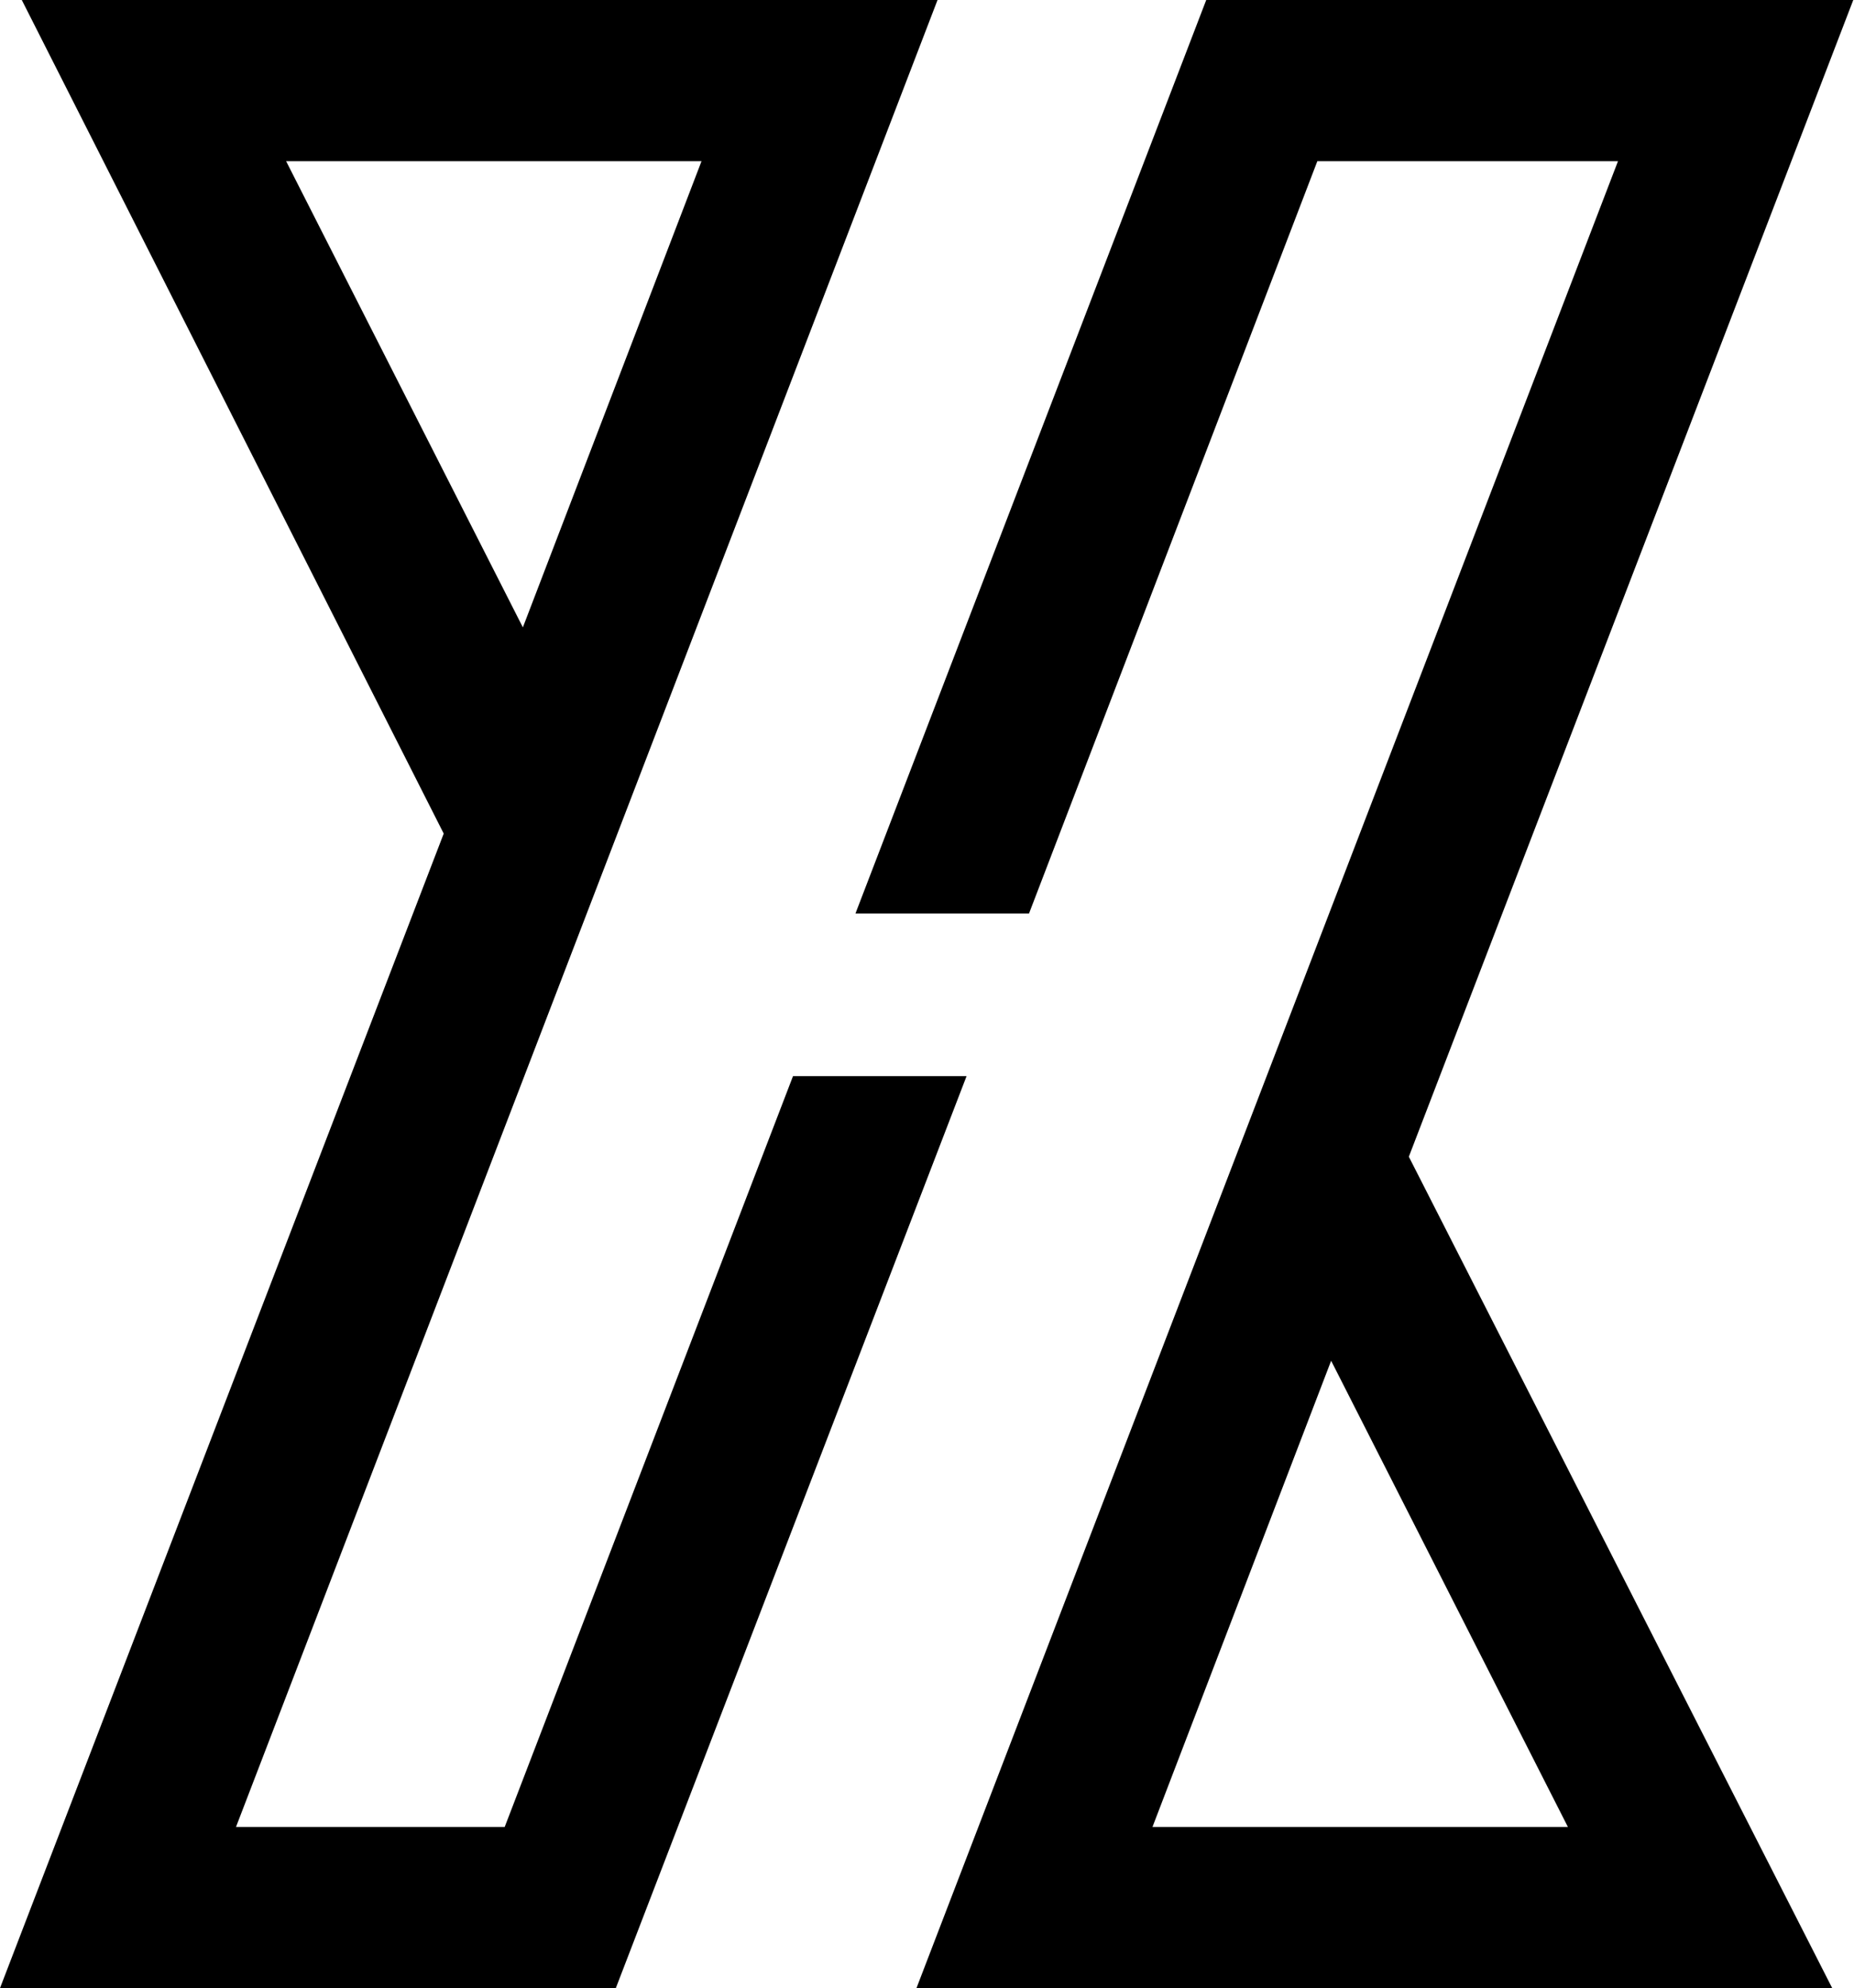
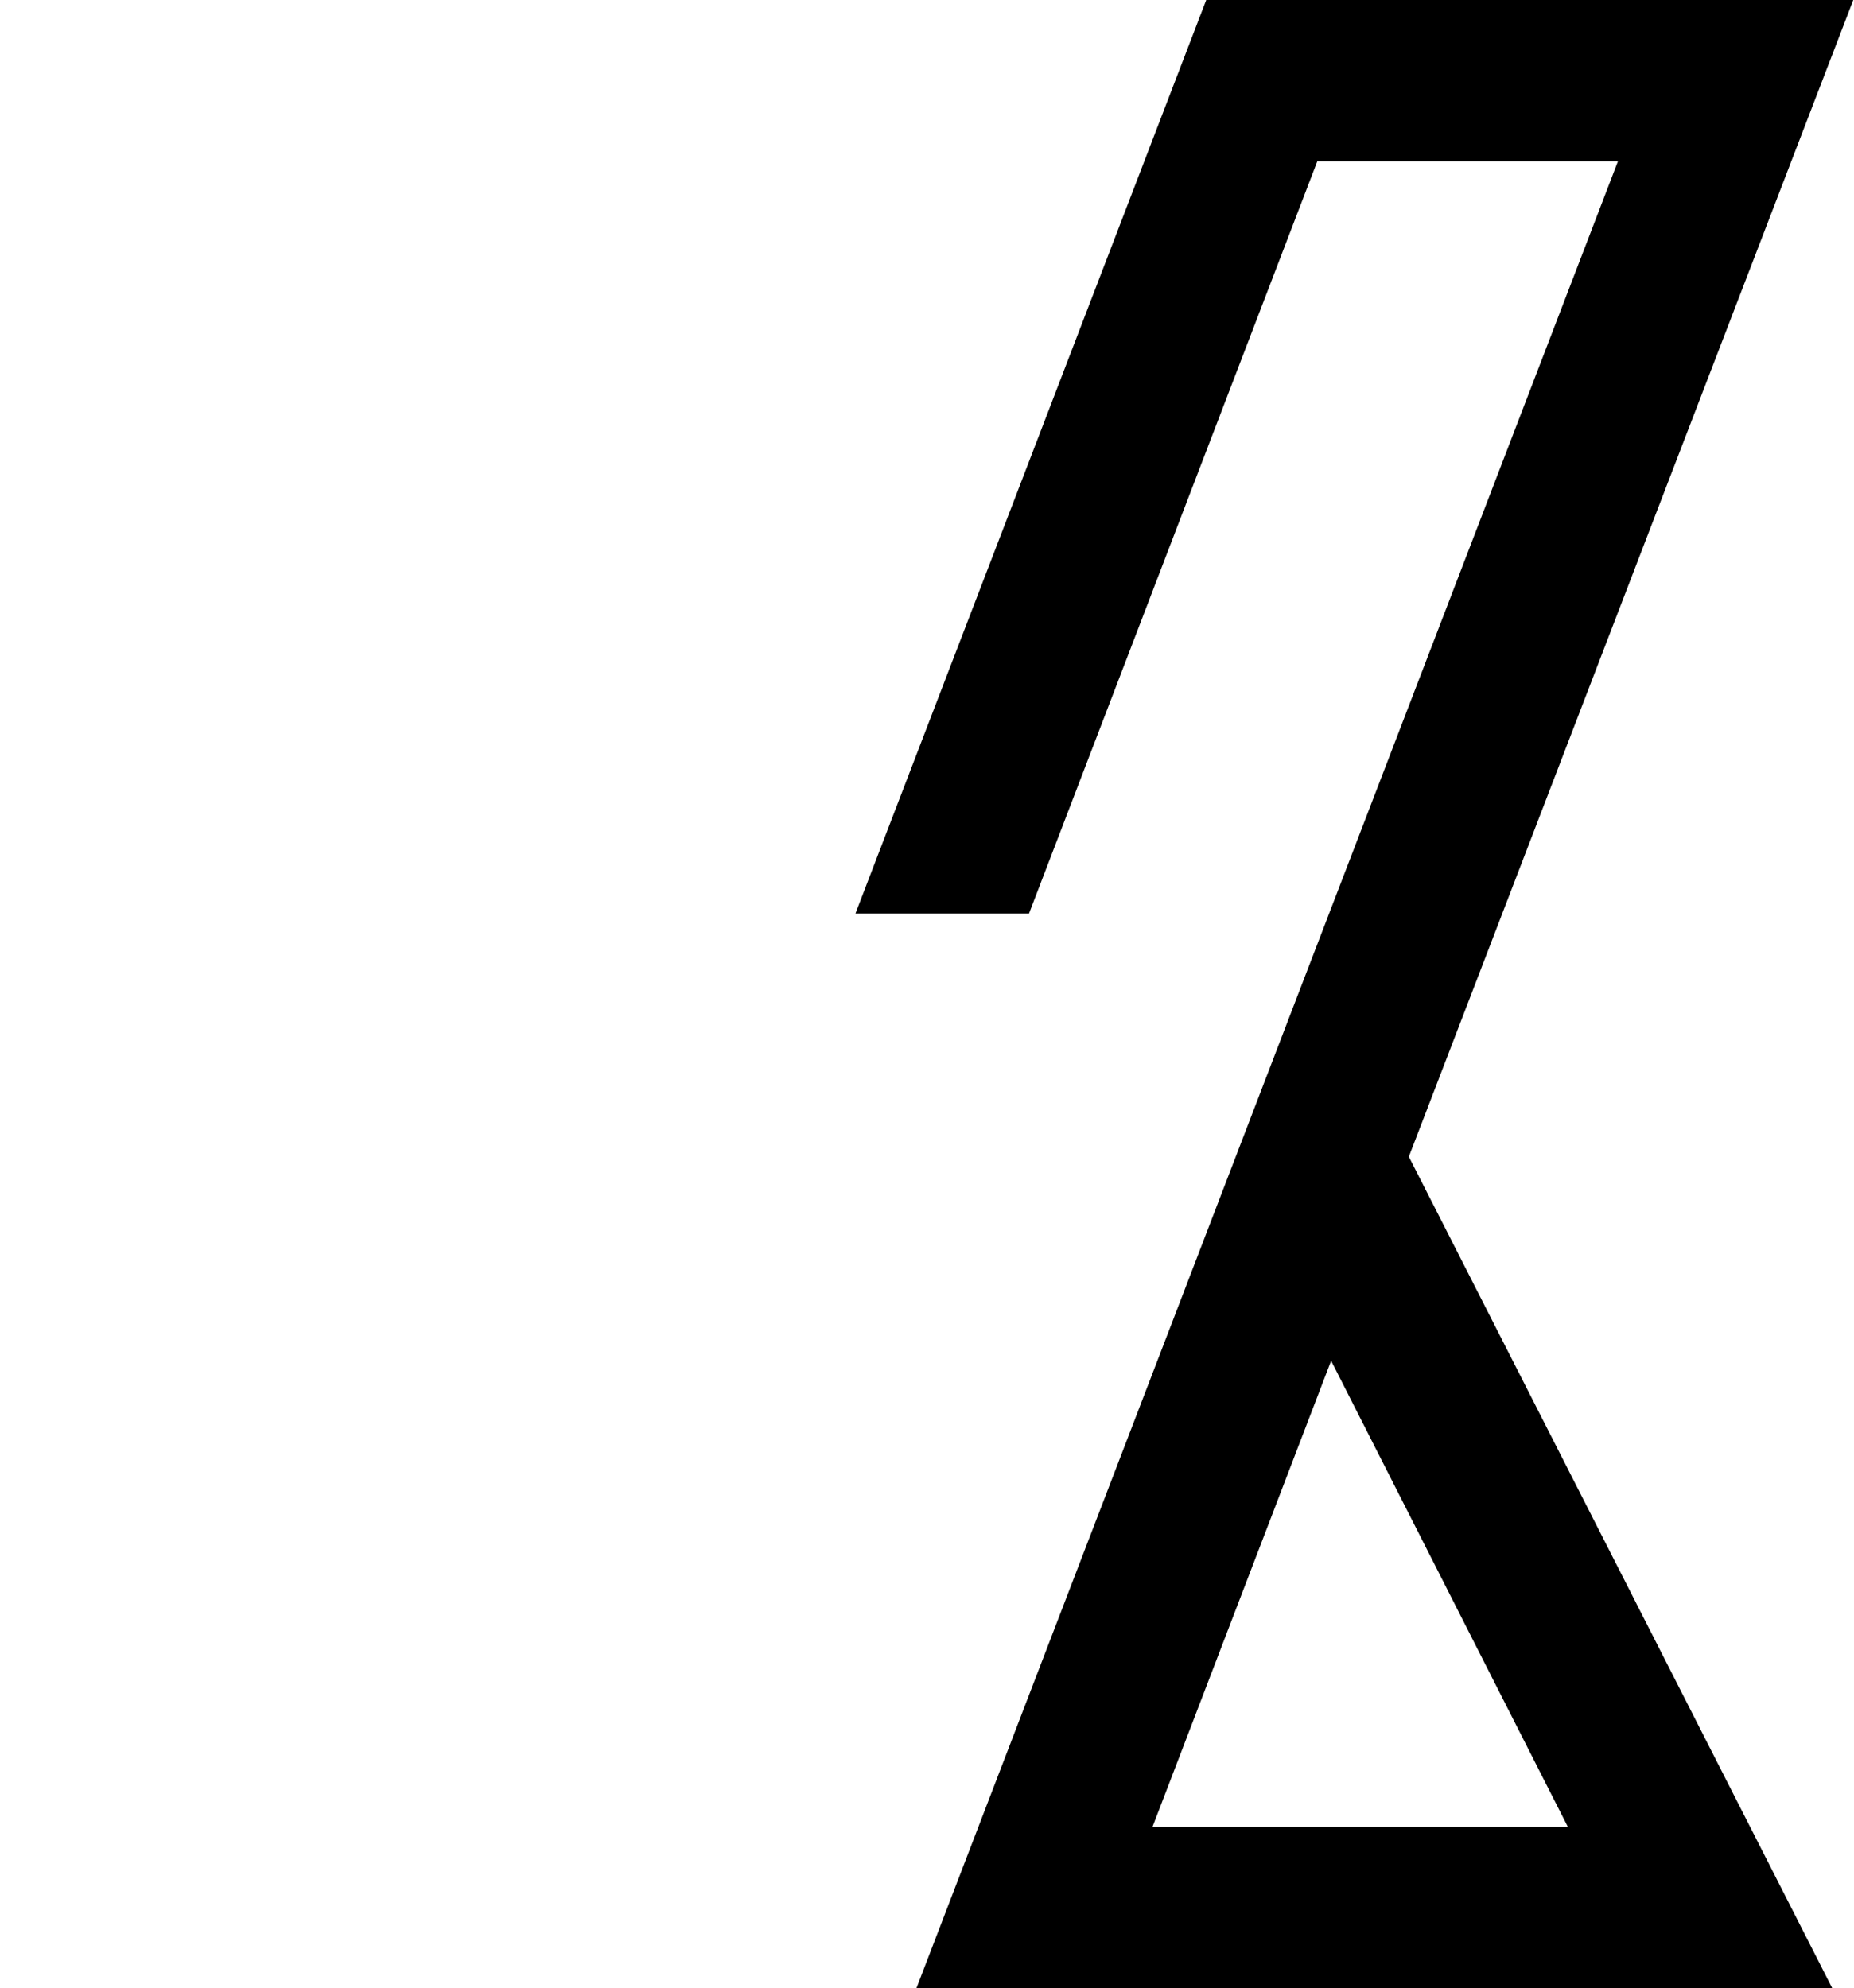
<svg xmlns="http://www.w3.org/2000/svg" id="Layer_2" data-name="Layer 2" viewBox="0 0 255.3 273.8">
  <defs>
    <style>
      .cls-1 {
        fill: #000;
        stroke-width: 0px;
      }
    </style>
  </defs>
  <g id="Layer_2-2" data-name="Layer 2">
    <g id="Layer_1-2" data-name="Layer 1-2">
      <g>
        <path class="cls-1" d="M255.3,0h-89.2l-48.3,125.8h23.9l39.7-103.6h41.4l-96.6,251.6h126.1l-58.3-114.5L255.2,0h.1ZM216,251.6h-57.3l24.6-64.2,32.6,64.2h.1Z" />
-         <path class="cls-1" d="M109.2,148.2l-39.7,103.4h-37L129.1,0H3l58.1,114.8L0,273.8h84.8l48.3-125.6h-23.9,0ZM39.3,22.2h57.3l-24.6,64.2L39.4,22.2h-.1Z" />
      </g>
    </g>
  </g>
</svg>